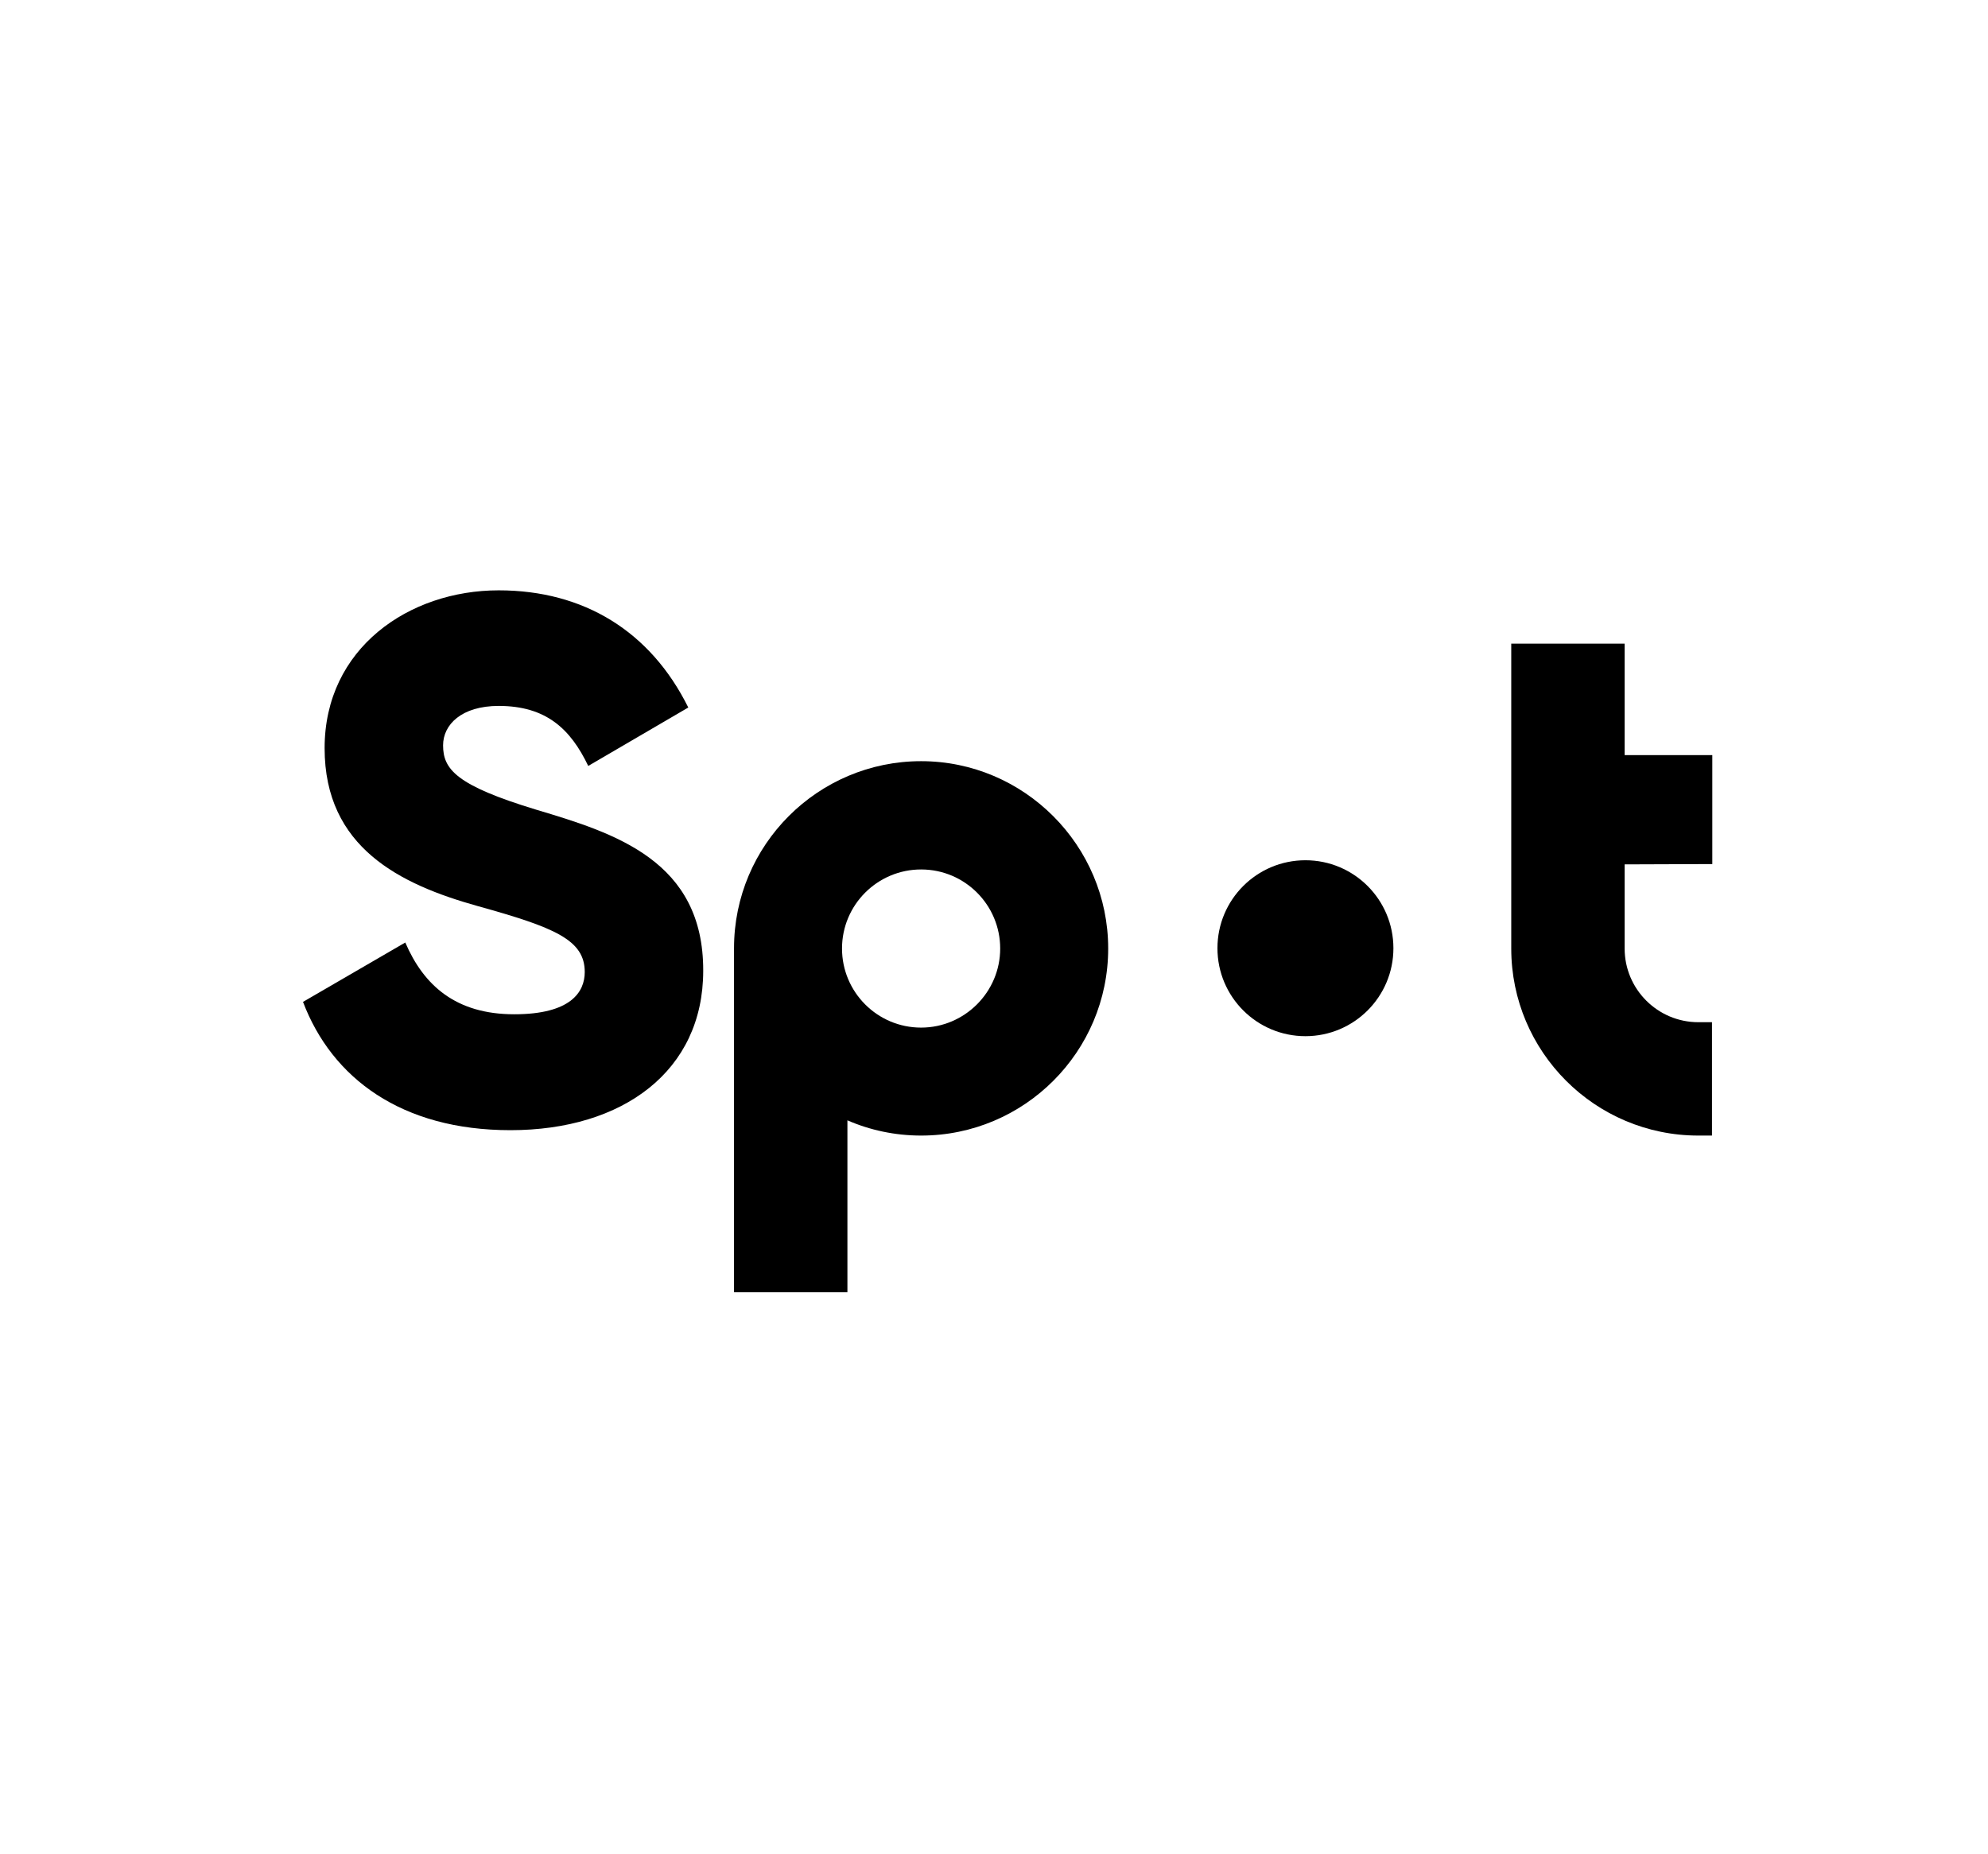
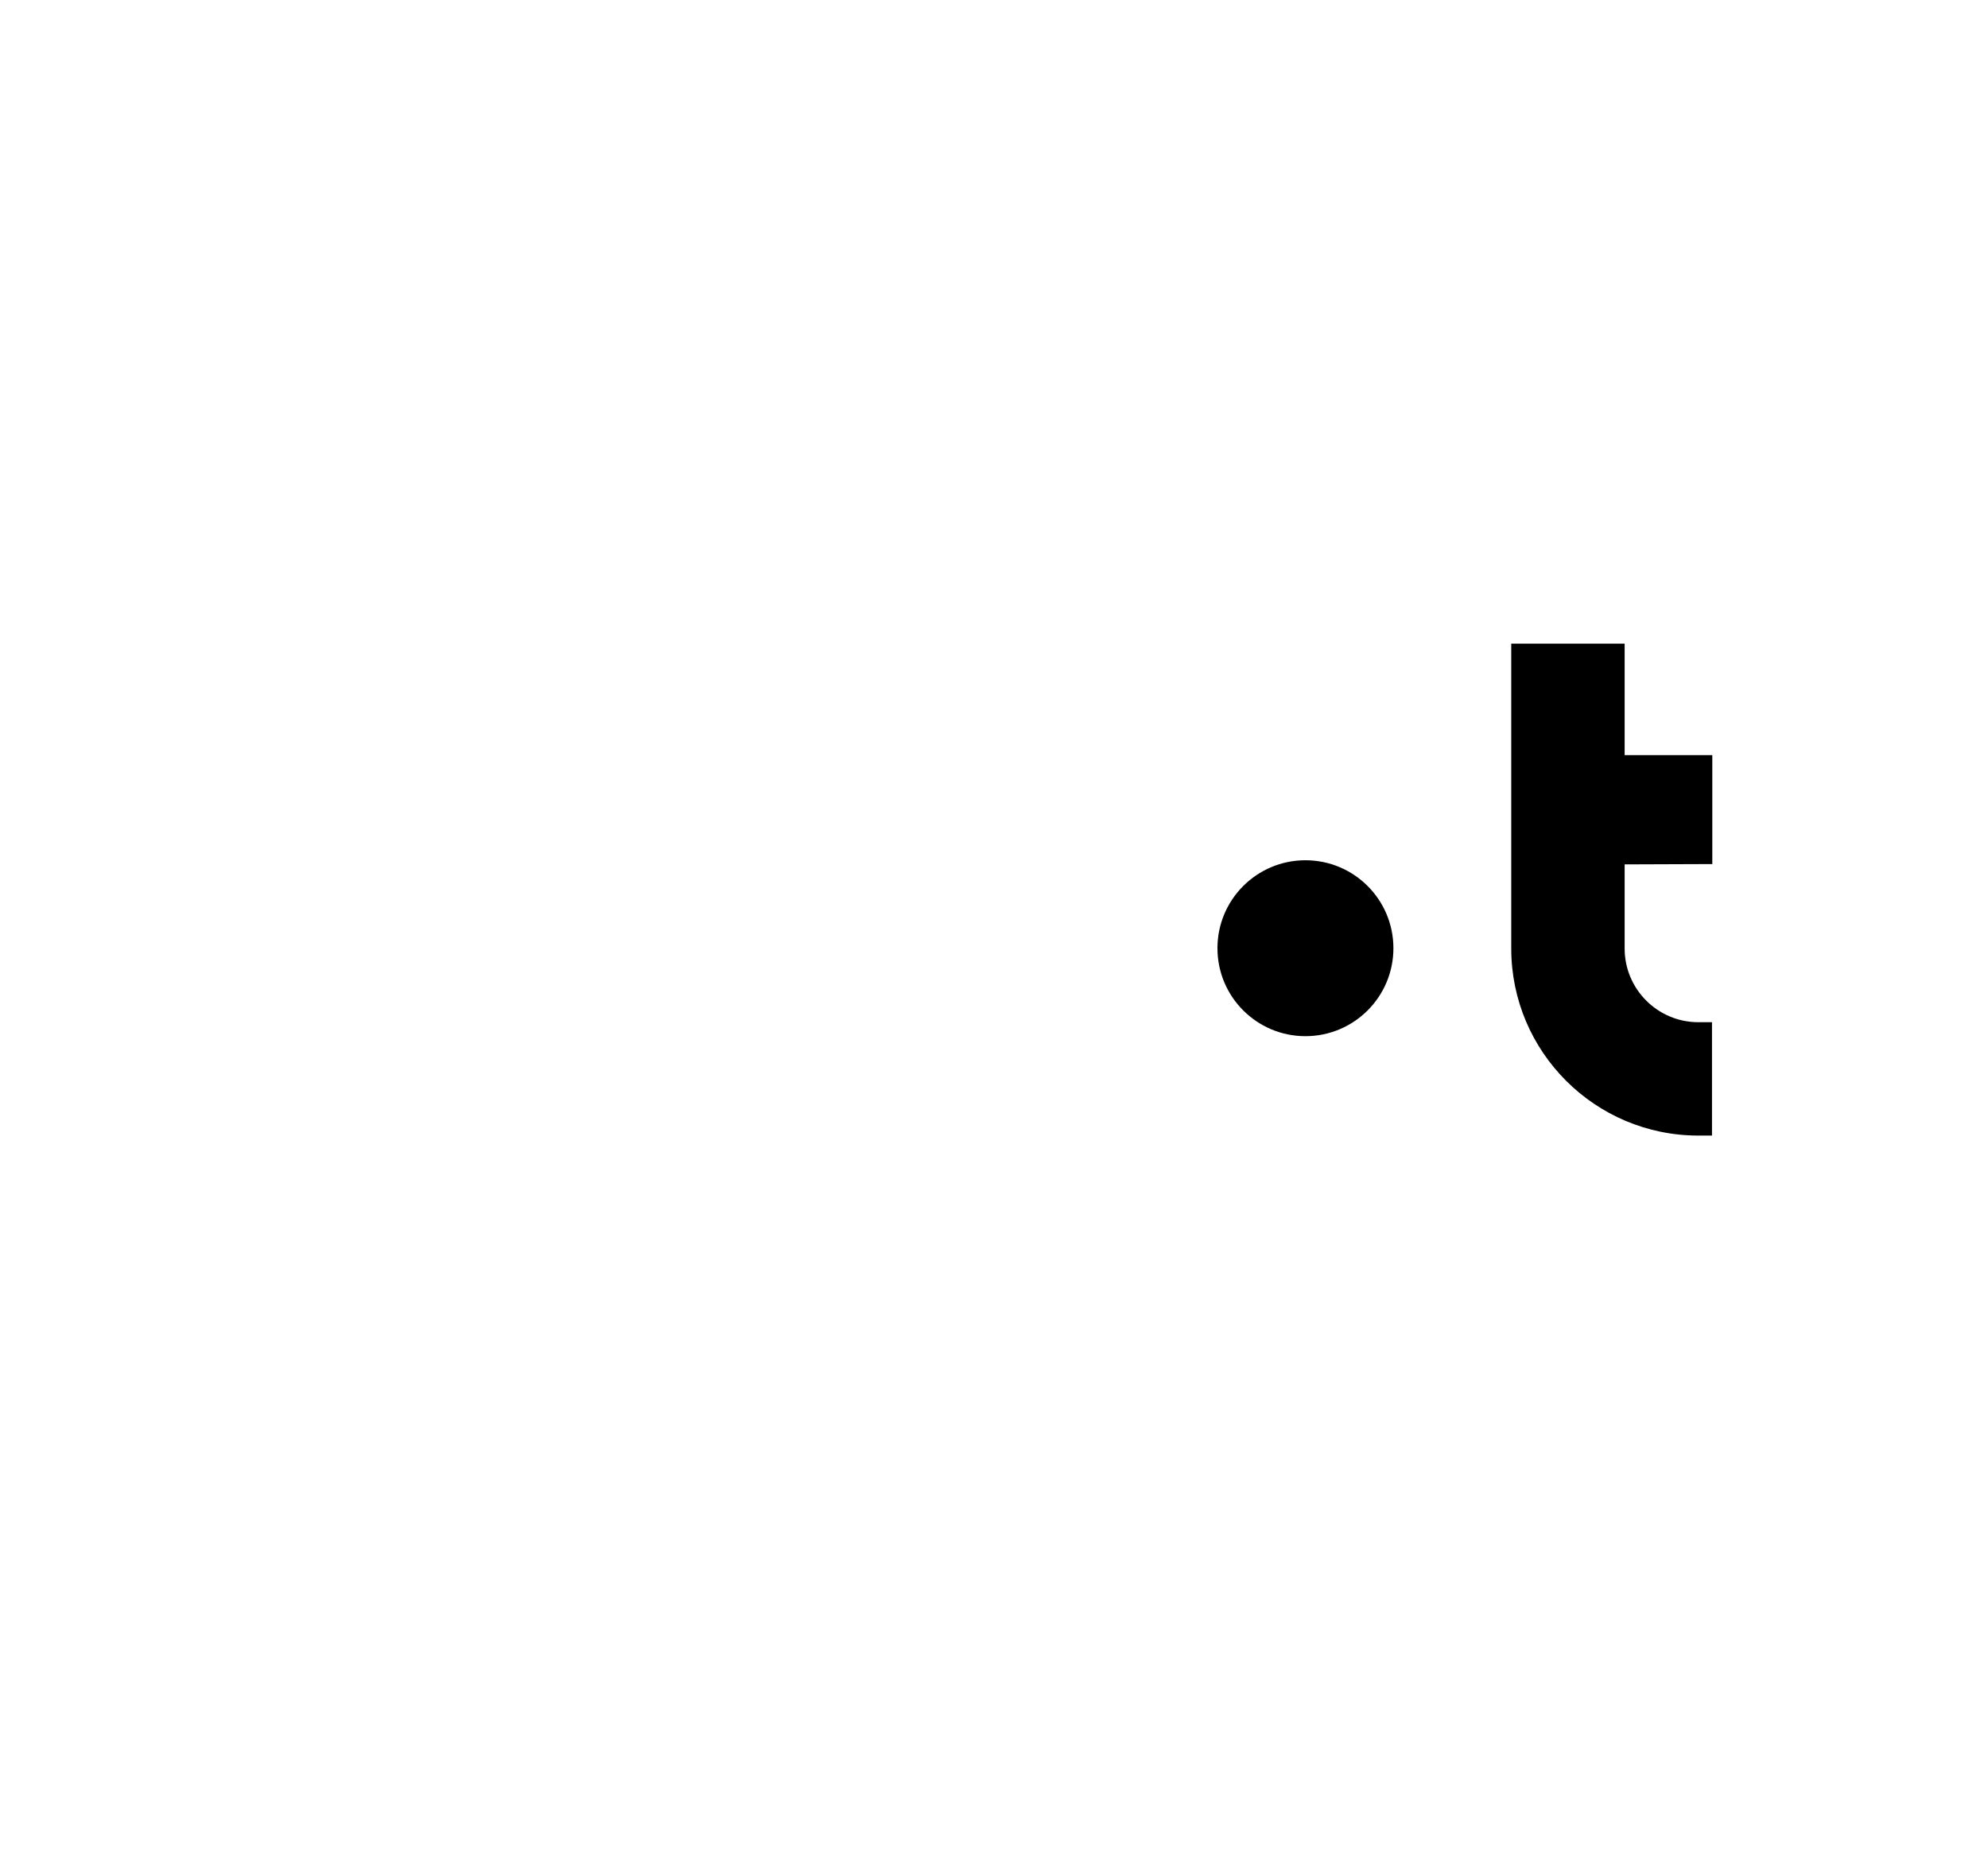
<svg xmlns="http://www.w3.org/2000/svg" id="Layer_14" x="0px" y="0px" viewBox="0 0 625.9 583.8" style="enable-background:new 0 0 625.9 583.8;" xml:space="preserve">
  <g>
    <path d="M539.1,272.1v-34.3h-27.6v-35.1h-35.7v96c0,32.5,26.4,58.9,58.9,58.9h4.3v-35.7h-4.3c-12.8,0-23.2-10.4-23.2-23.2v-26.5 L539.1,272.1L539.1,272.1z" />
-     <path d="M290,239.7c-32.5,0-58.9,26.4-58.9,58.9v108.3h35.7v-54.1c7.1,3.1,15,4.8,23.2,4.8c32.5,0,58.9-26.4,58.9-58.9 S322.4,239.7,290,239.7z M290,323.6c-13.8,0-24.9-11.2-24.9-24.9c0-13.8,11.2-24.9,24.9-24.9c13.8,0,24.9,11.2,24.9,24.9 S303.7,323.6,290,323.6z" />
-     <path d="M168.9,255c-25.4-7.7-29.4-12.8-29.4-20.3c0-6.5,5.8-12.4,17.5-12.4c14.9,0,22.6,7.2,28.2,18.9l31.5-18.4 c-11.9-24-32.9-36.9-59.7-36.9c-28.2,0-54.8,18.2-54.8,49.7c0,31.3,23.8,42.9,48.1,49.7c24.5,6.8,33.8,10.7,33.8,20.8 c0,6.3-4.4,13.3-22.2,13.3c-18.4,0-28.5-9.1-34.3-22.6l-32.2,18.7c9.1,24,31,40.4,65.3,40.4c35.5,0,60.7-18.7,60.7-50.2 C221.5,271.1,193.7,262.4,168.9,255z" />
    <circle cx="411" cy="298.6" r="27.7" />
  </g>
</svg>